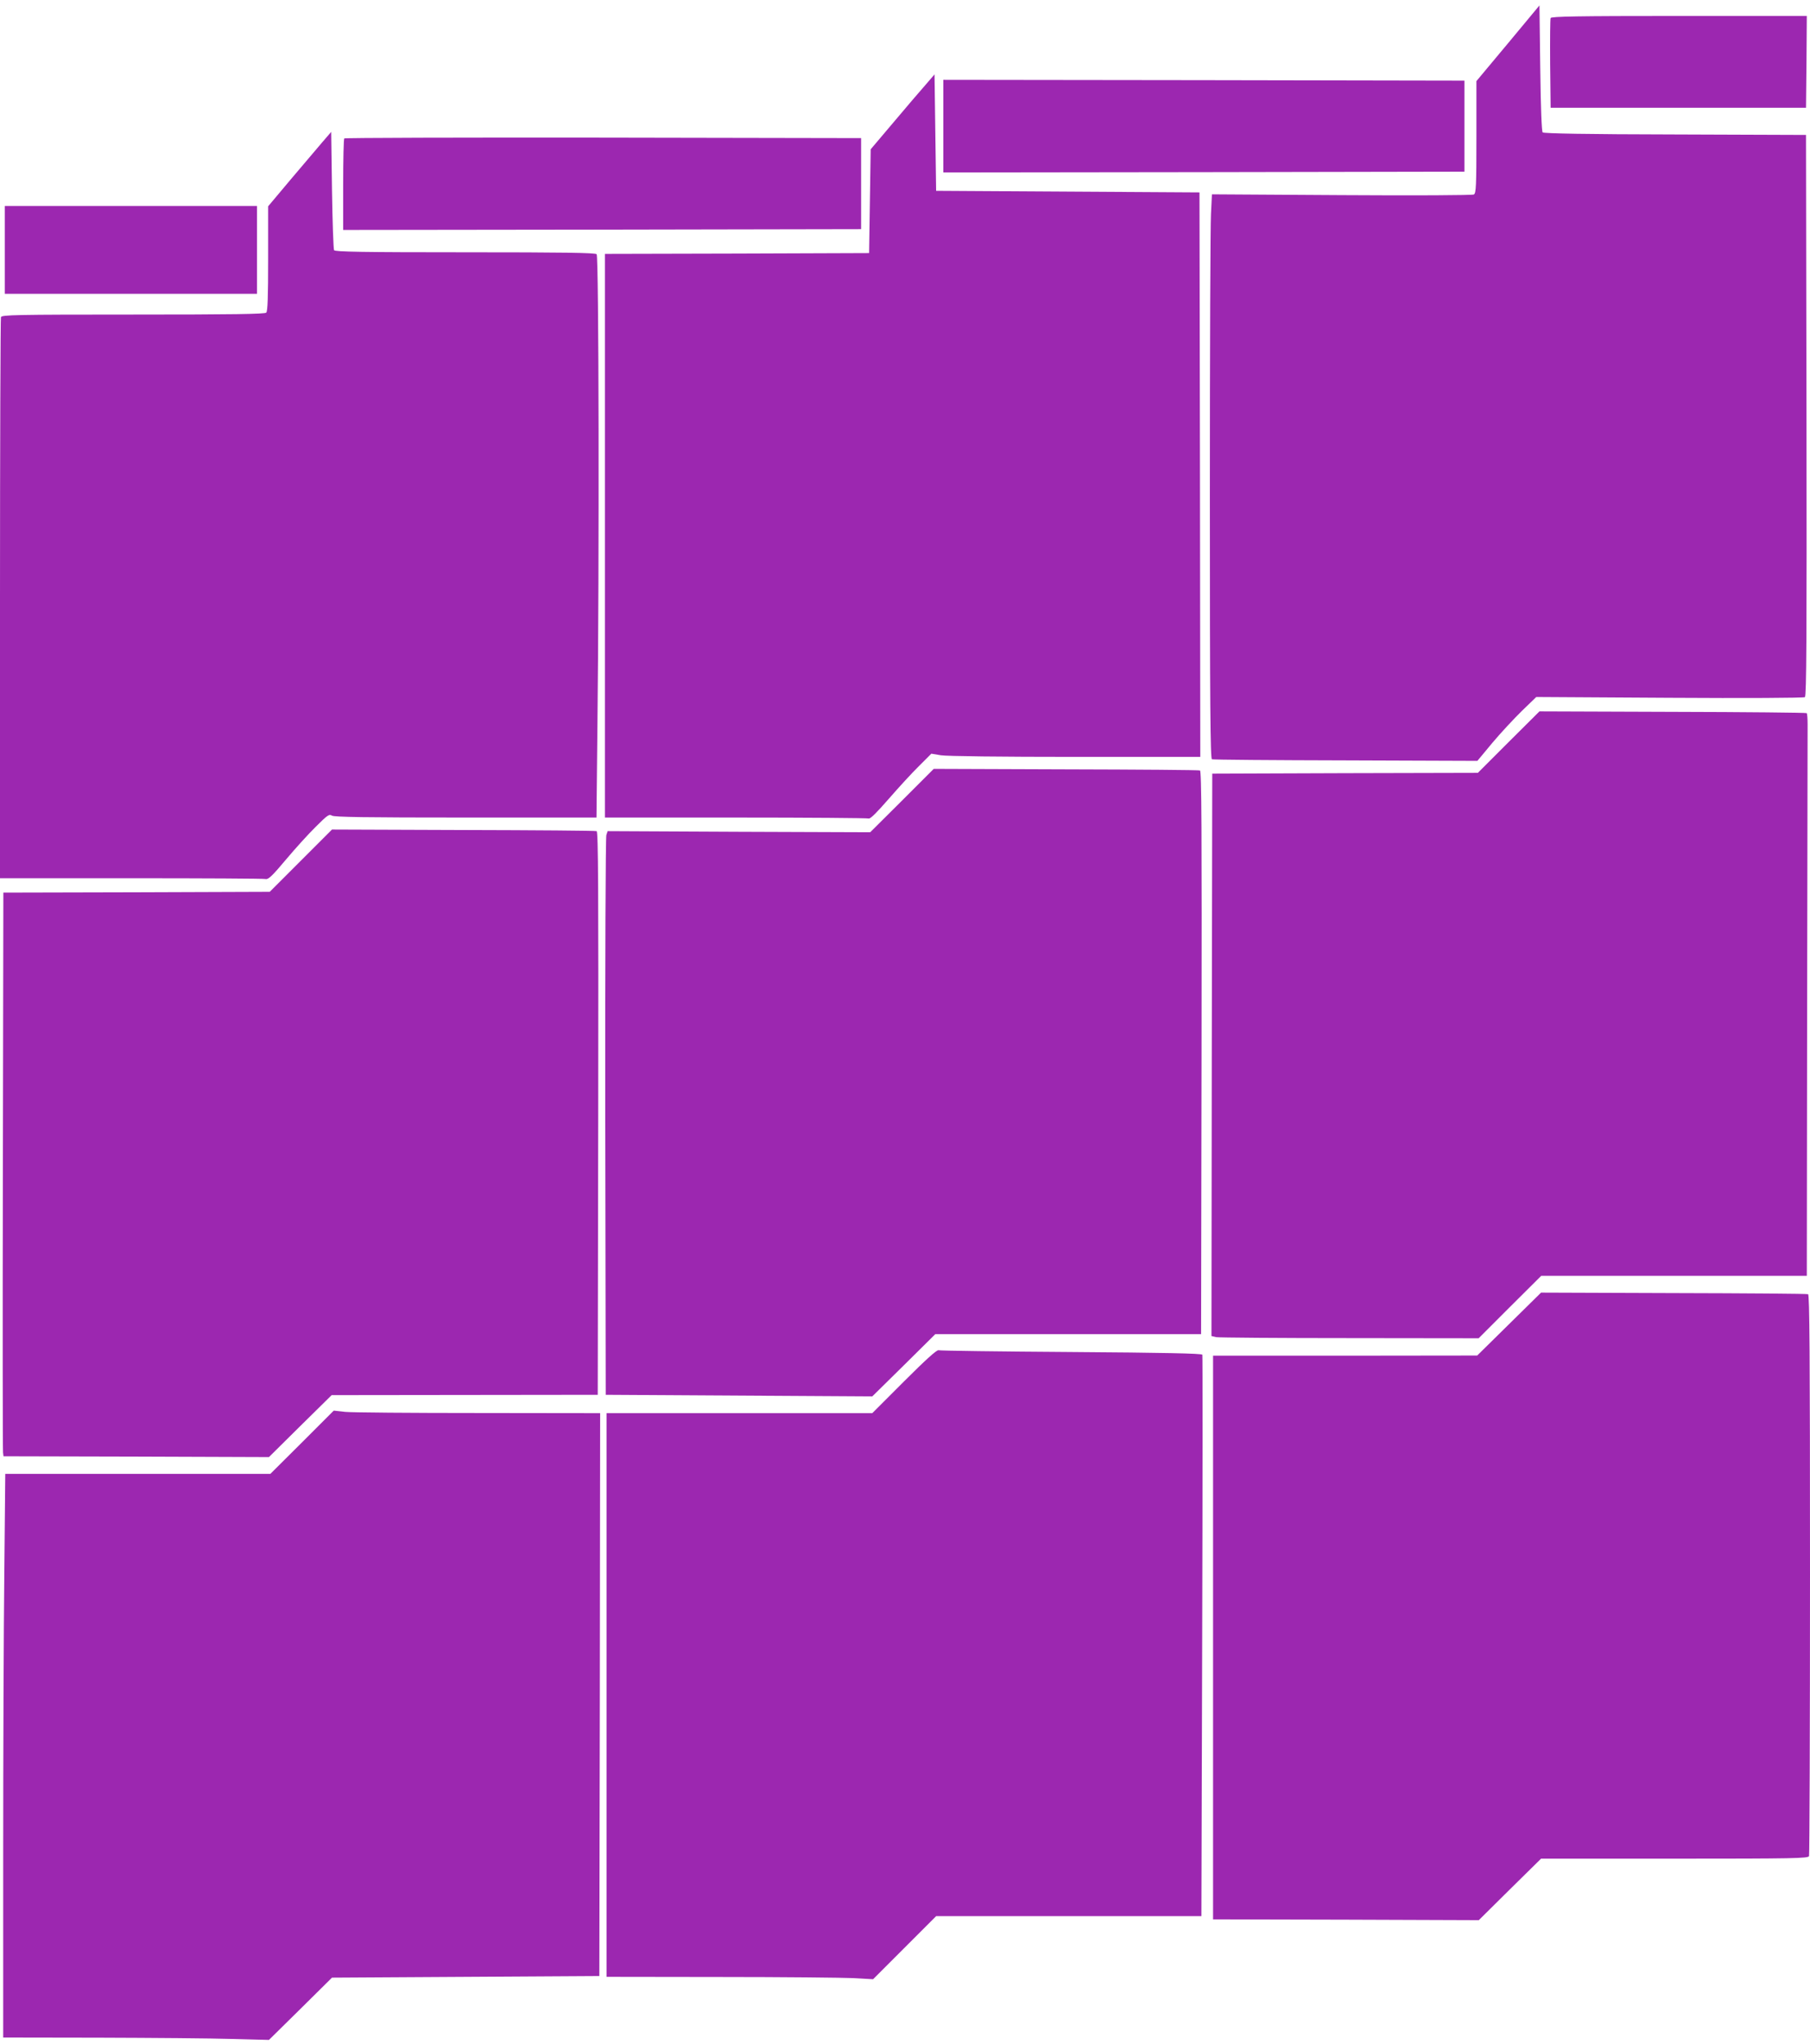
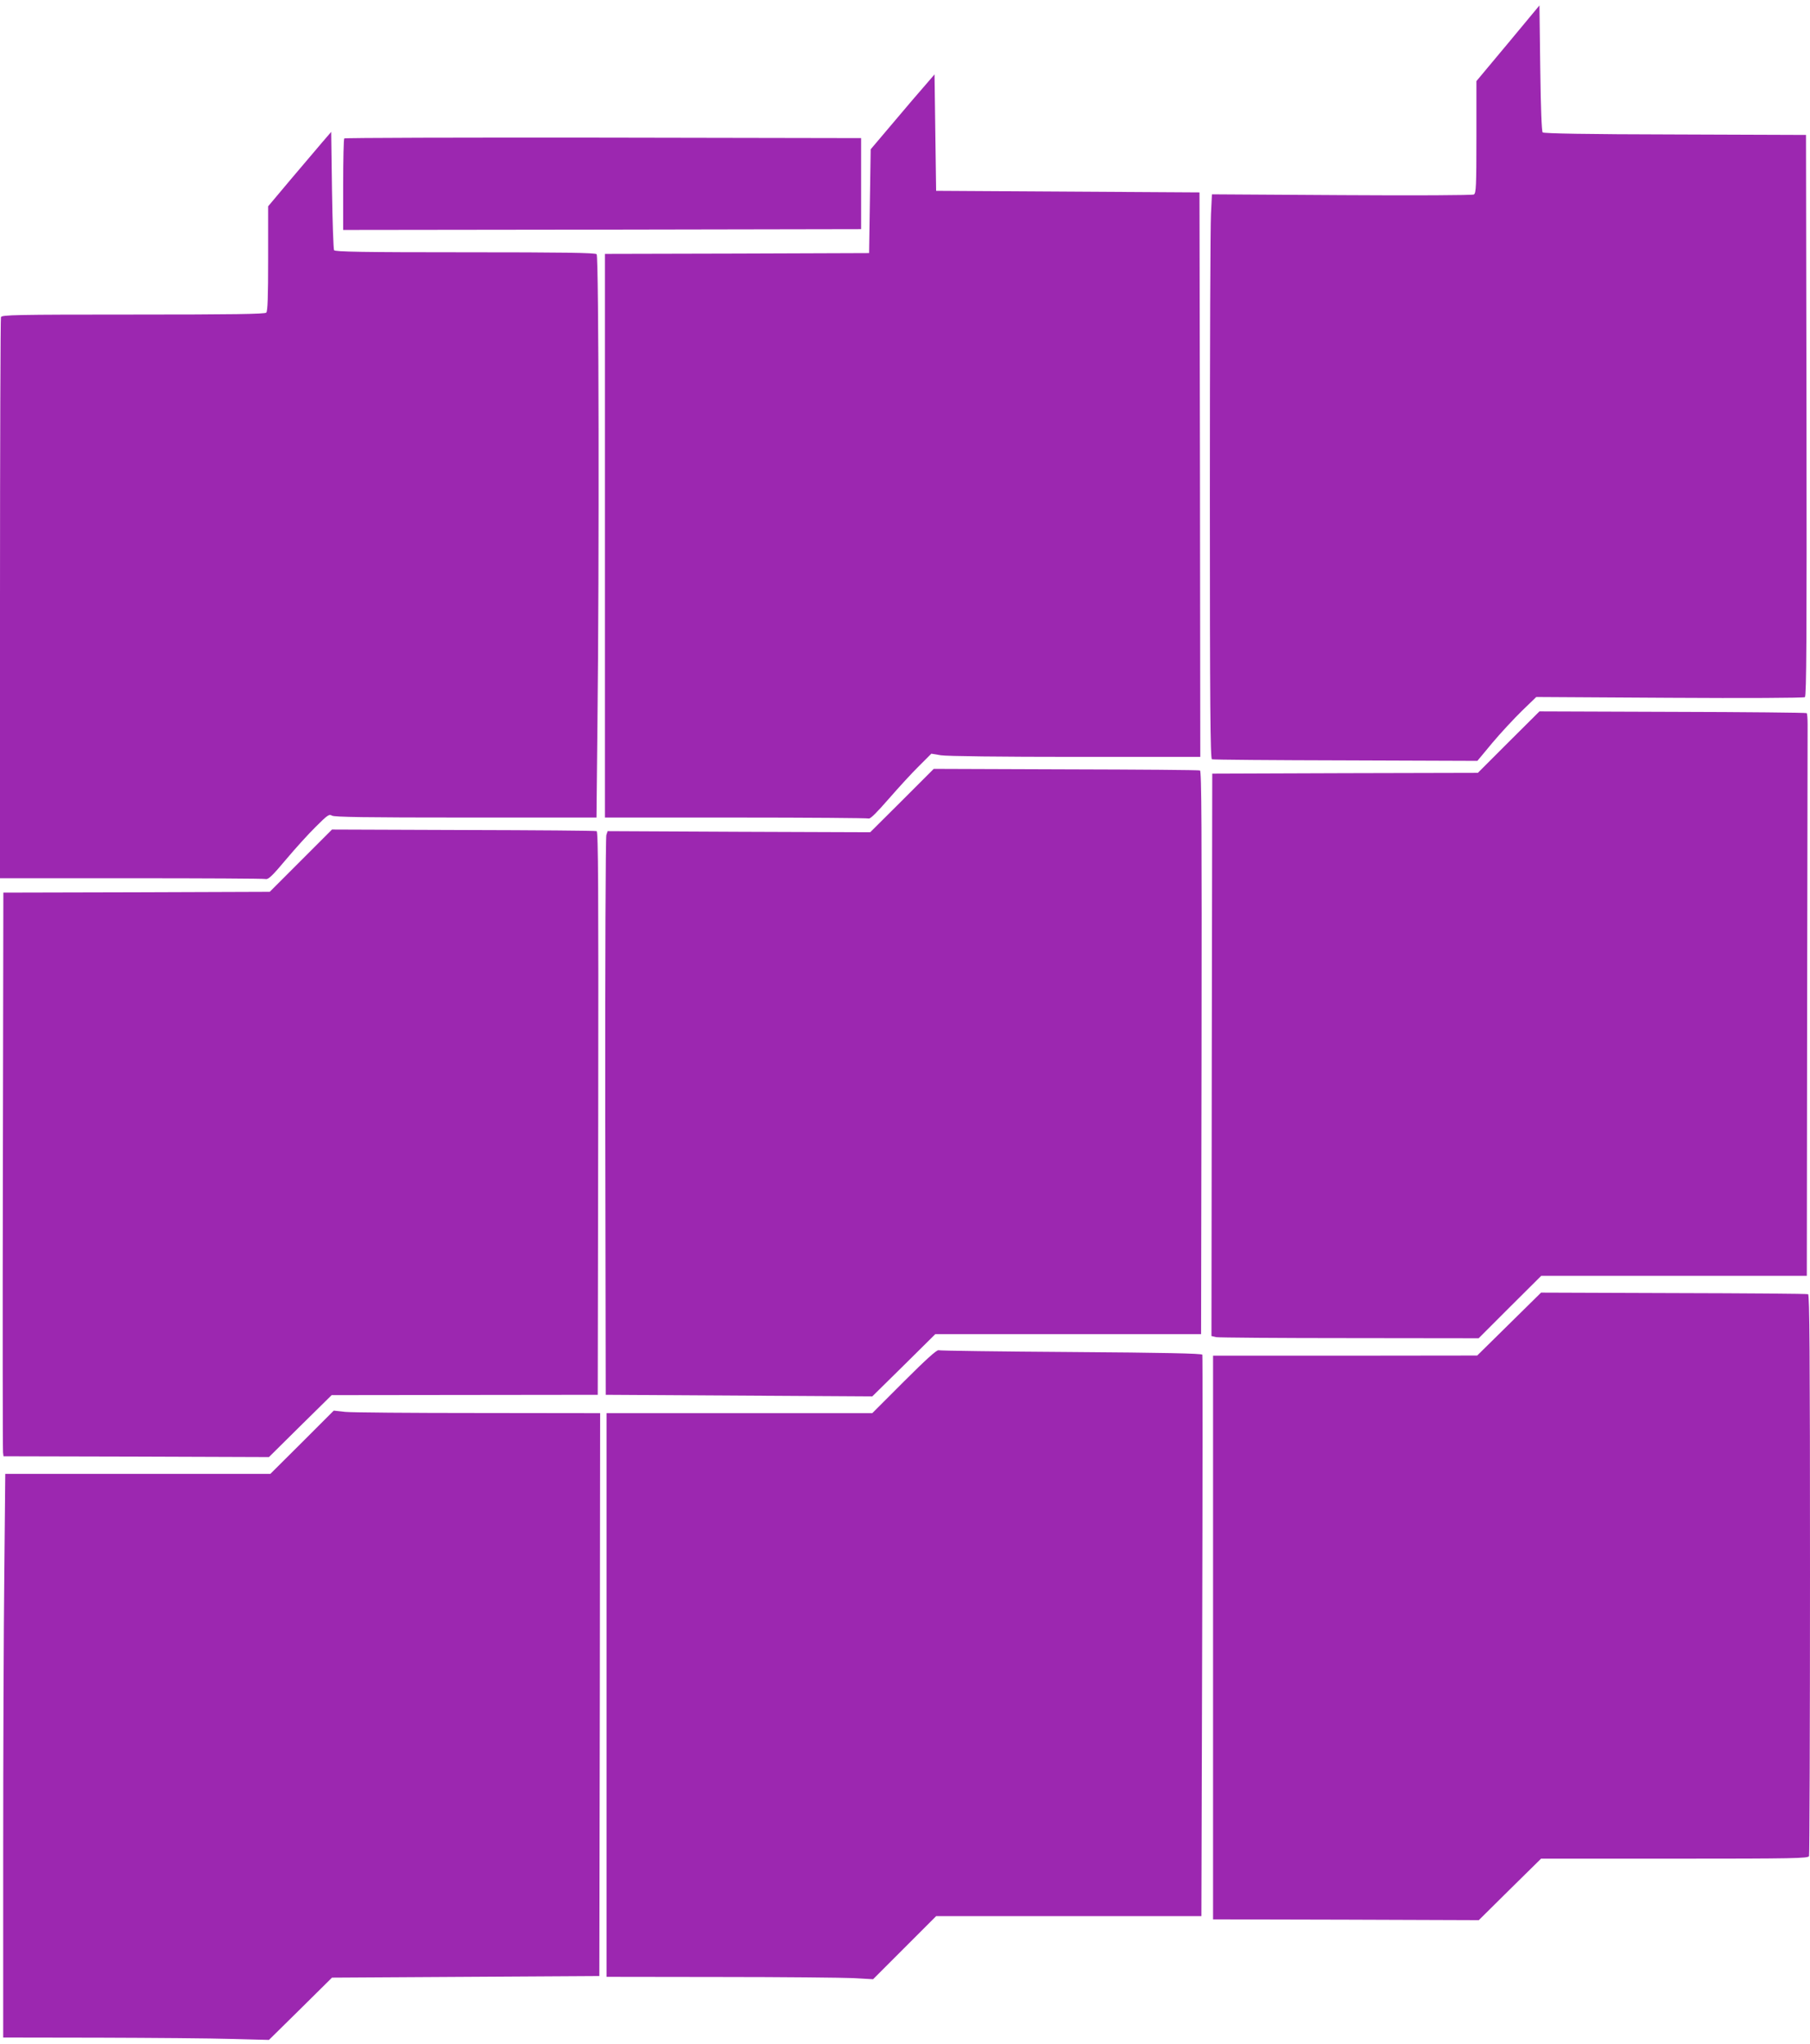
<svg xmlns="http://www.w3.org/2000/svg" version="1.0" width="1134pt" height="1280pt" viewBox="0 0 1134 1280" preserveAspectRatio="xMidYMid meet">
  <g transform="translate(0,1280) scale(0.1,-0.1)" fill="#9c27b0" stroke="none">
    <path d="M9448 12529 l-198 -237 0 -351 c0 -307 -2 -351 -16 -359 -8 -5 -371 -7 -828 -4 l-813 5 -6 -123 c-4 -68 -7 -863 -7 -1767 0 -1306 3 -1645 13 -1648 6 -3 383 -6 837 -7 l826 -3 94 113 c52 62 136 152 185 200 l90 87 835 -5 c470 -3 840 -1 848 4 10 7 12 367 10 1765 l-3 1756 -820 3 c-552 1 -823 6 -830 13 -6 6 -12 150 -15 403 l-5 392 -197 -237z" />
-     <path d="M9715 12687 c-3 -7 -4 -136 -3 -287 l3 -275 800 0 800 0 3 288 2 287 -800 0 c-636 0 -802 -3 -805 -13z" />
    <path d="M5799 12269 c-31 -35 -121 -140 -200 -234 l-144 -170 -5 -325 -5 -325 -827 -3 -828 -2 0 -1765 0 -1765 819 0 c451 0 826 -3 834 -6 10 -3 51 38 125 123 61 70 146 163 189 205 l78 78 60 -10 c36 -6 379 -10 843 -10 l782 0 -2 1768 -3 1767 -825 5 -825 5 -5 364 -5 365 -56 -65z" />
-     <path d="M5910 12010 l0 -290 1633 2 1632 3 0 285 0 285 -1632 3 -1633 2 0 -290z" />
    <path d="M2019 11909 c-30 -35 -119 -140 -197 -232 l-142 -169 0 -327 c0 -241 -3 -330 -12 -339 -9 -9 -208 -12 -834 -12 -740 0 -822 -2 -828 -16 -3 -9 -6 -803 -6 -1765 l0 -1749 823 0 c452 0 831 -2 842 -5 16 -4 43 22 125 120 58 69 142 162 188 207 74 74 84 81 102 70 15 -9 206 -12 838 -12 l819 0 6 578 c12 1024 9 2936 -5 2950 -9 9 -206 12 -824 12 -639 0 -815 3 -821 13 -4 6 -10 176 -13 376 l-5 365 -56 -65z" />
    <path d="M2157 11933 c-4 -3 -7 -134 -7 -290 l0 -283 1623 2 1622 3 0 285 0 285 -1616 3 c-888 1 -1619 -1 -1622 -5z" />
-     <path d="M30 11235 l0 -275 790 0 790 0 0 275 0 275 -790 0 -790 0 0 -275z" />
    <path d="M9452 8153 l-193 -193 -832 -2 -832 -3 -3 -1761 -2 -1761 30 -7 c17 -3 394 -6 837 -6 l807 -1 196 196 196 195 832 0 832 0 2 1693 c2 930 3 1722 3 1759 0 36 -2 69 -6 72 -3 3 -381 7 -840 8 l-834 3 -193 -192z" />
    <path d="M5651 7786 l-199 -198 -822 3 -823 4 -8 -24 c-5 -12 -8 -804 -7 -1764 l3 -1742 835 -5 835 -5 198 195 197 195 833 0 832 0 3 1763 c2 1405 0 1764 -10 1767 -7 3 -385 6 -840 7 l-828 3 -199 -199z" />
    <path d="M1885 7410 l-195 -195 -834 -3 -835 -2 -3 -1743 c-2 -958 -1 -1752 1 -1764 l3 -23 832 -2 831 -3 196 194 197 194 833 1 834 1 3 1763 c2 1405 0 1764 -10 1767 -7 3 -383 6 -836 7 l-822 3 -195 -195z" />
    <path d="M9455 4508 l-200 -197 -827 -1 -828 0 0 -1765 0 -1765 833 -2 832 -3 195 193 195 192 837 0 c753 0 836 2 842 16 3 9 6 803 6 1765 0 1391 -3 1751 -12 1754 -7 3 -386 6 -843 7 l-830 3 -200 -197z" />
    <path d="M5665 4150 l-200 -200 -832 0 -833 0 0 -1765 0 -1765 713 -1 c391 0 767 -4 835 -7 l122 -7 198 198 197 197 831 0 831 0 5 1752 c3 964 3 1758 1 1764 -3 8 -245 13 -821 17 -449 3 -824 8 -832 11 -10 4 -80 -59 -215 -194z" />
    <path d="M1893 3768 l-199 -198 -830 0 -831 0 -6 -622 c-4 -343 -7 -1137 -7 -1765 l0 -1143 603 -1 c331 -1 706 -4 832 -8 l230 -6 198 195 197 195 838 5 837 5 3 1763 2 1762 -762 1 c-420 0 -795 3 -835 7 l-72 8 -198 -198z" />
  </g>
</svg>